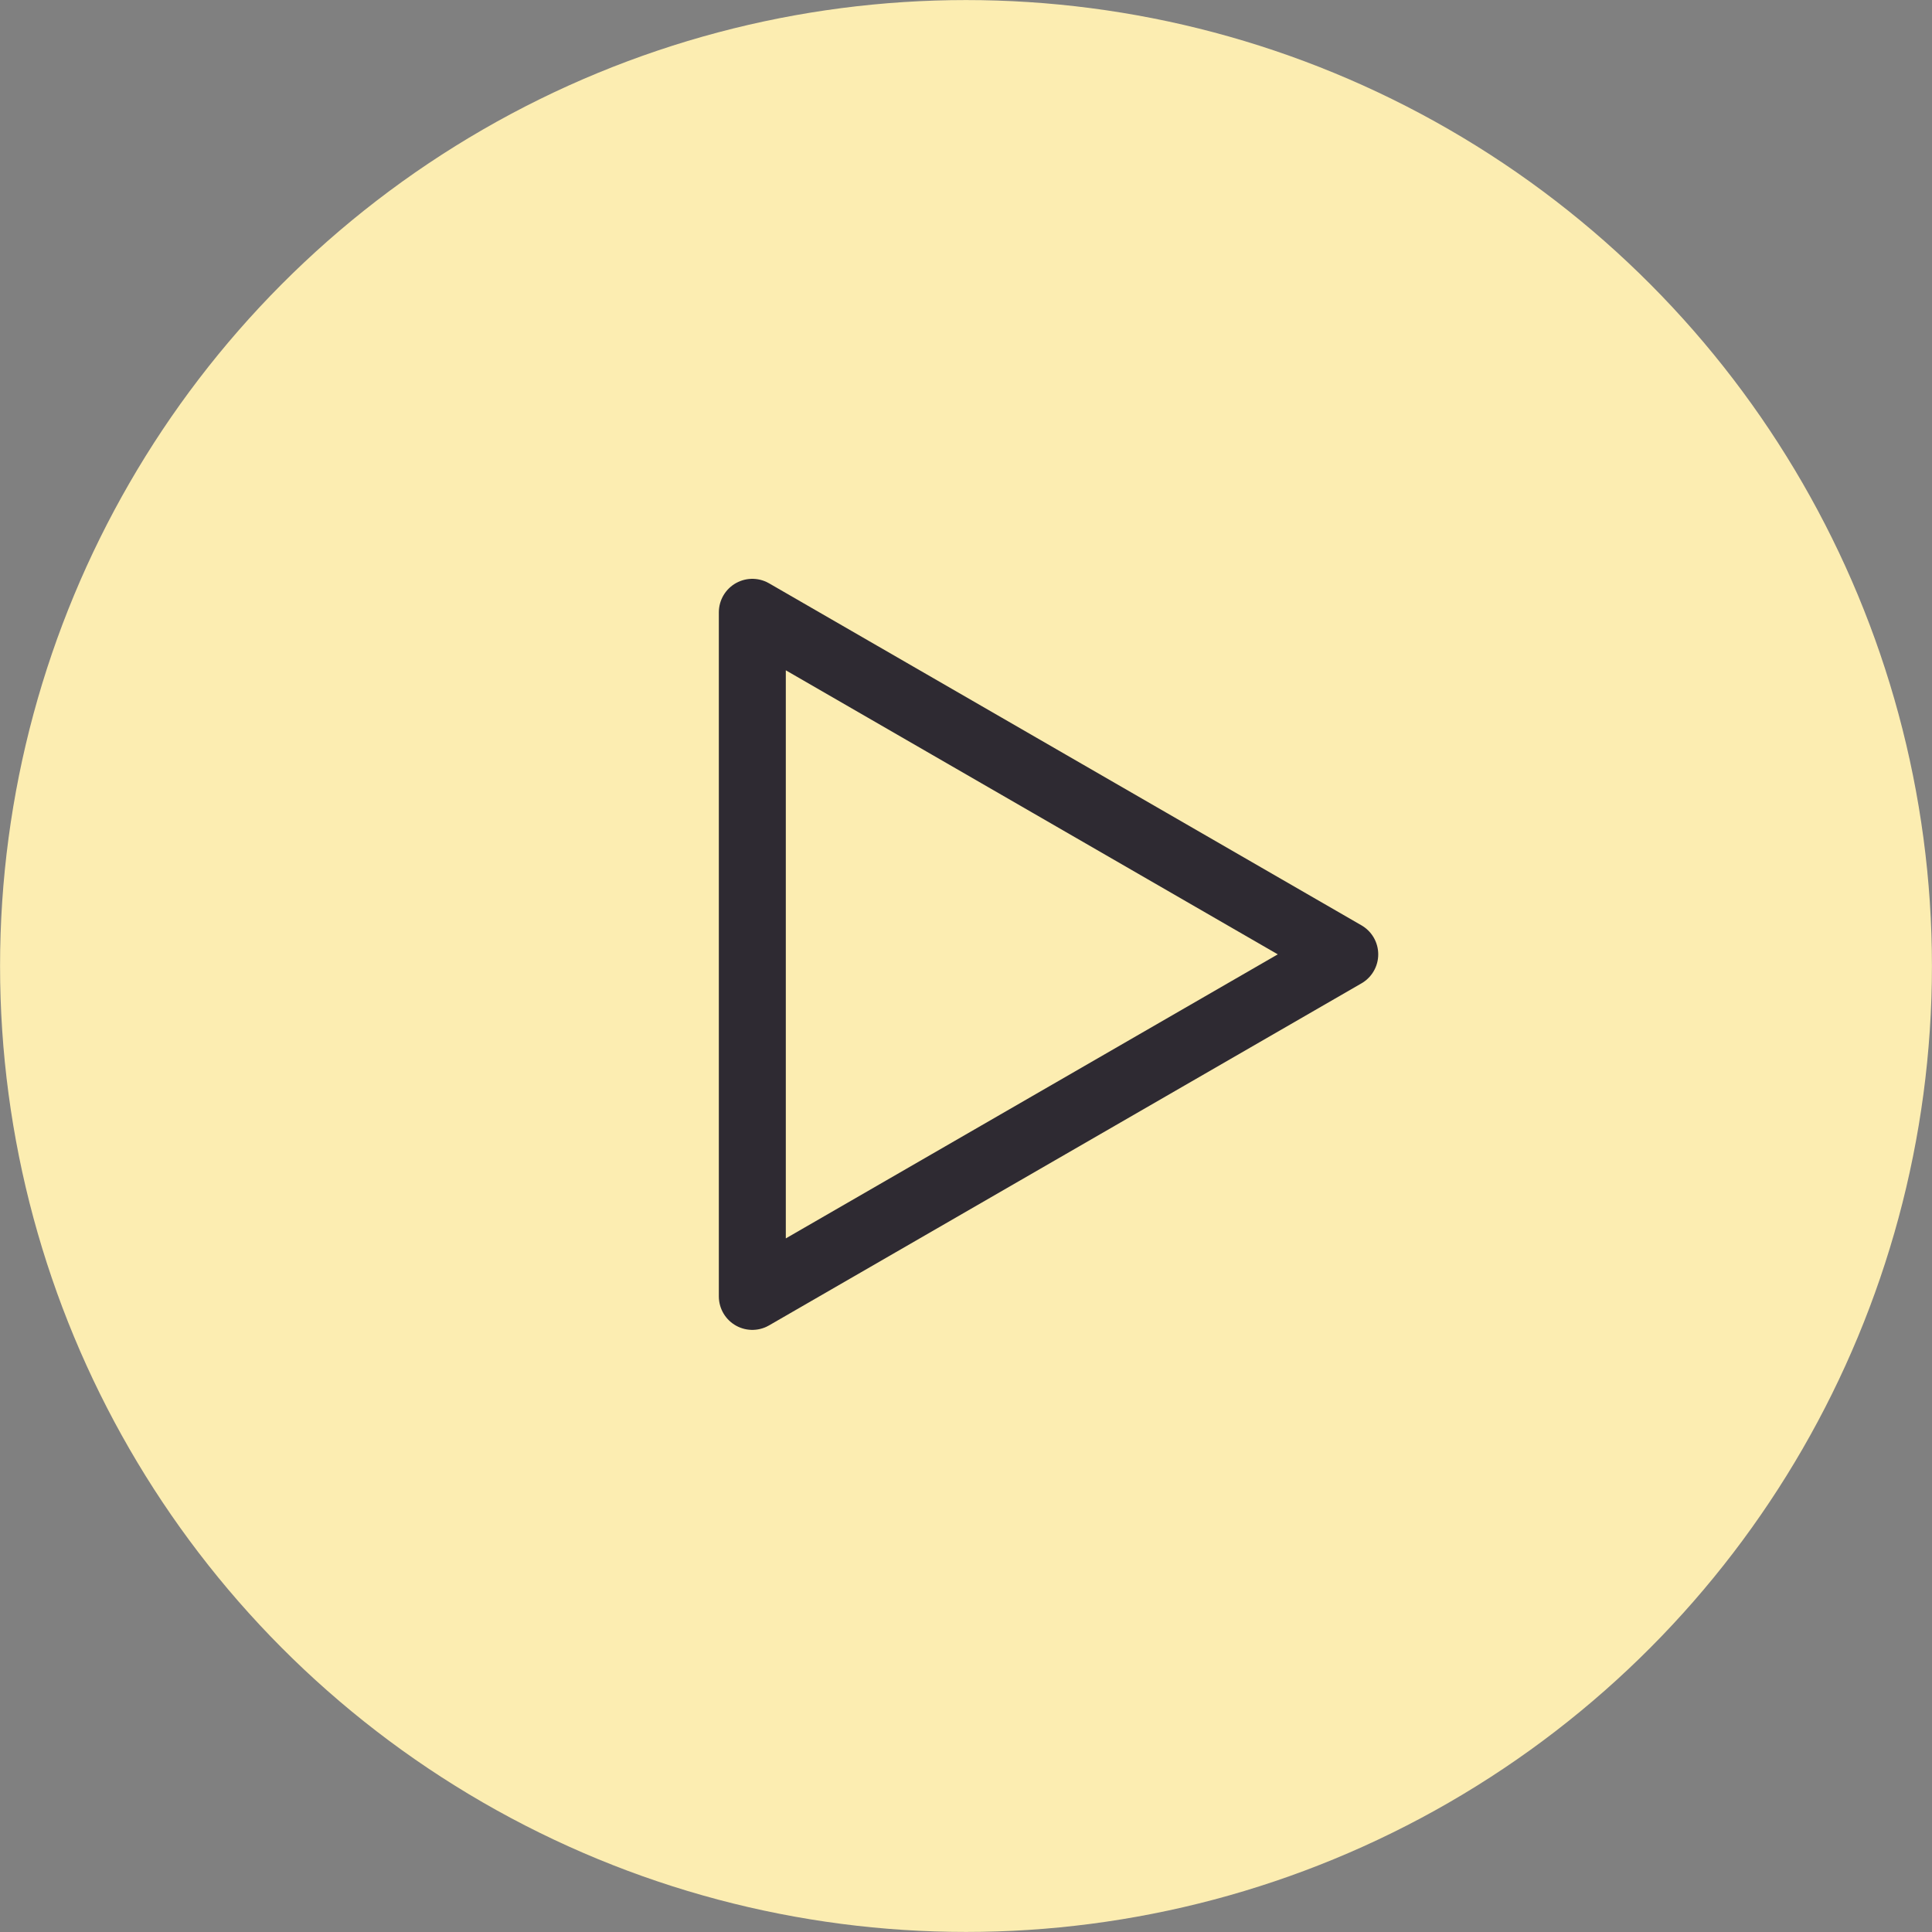
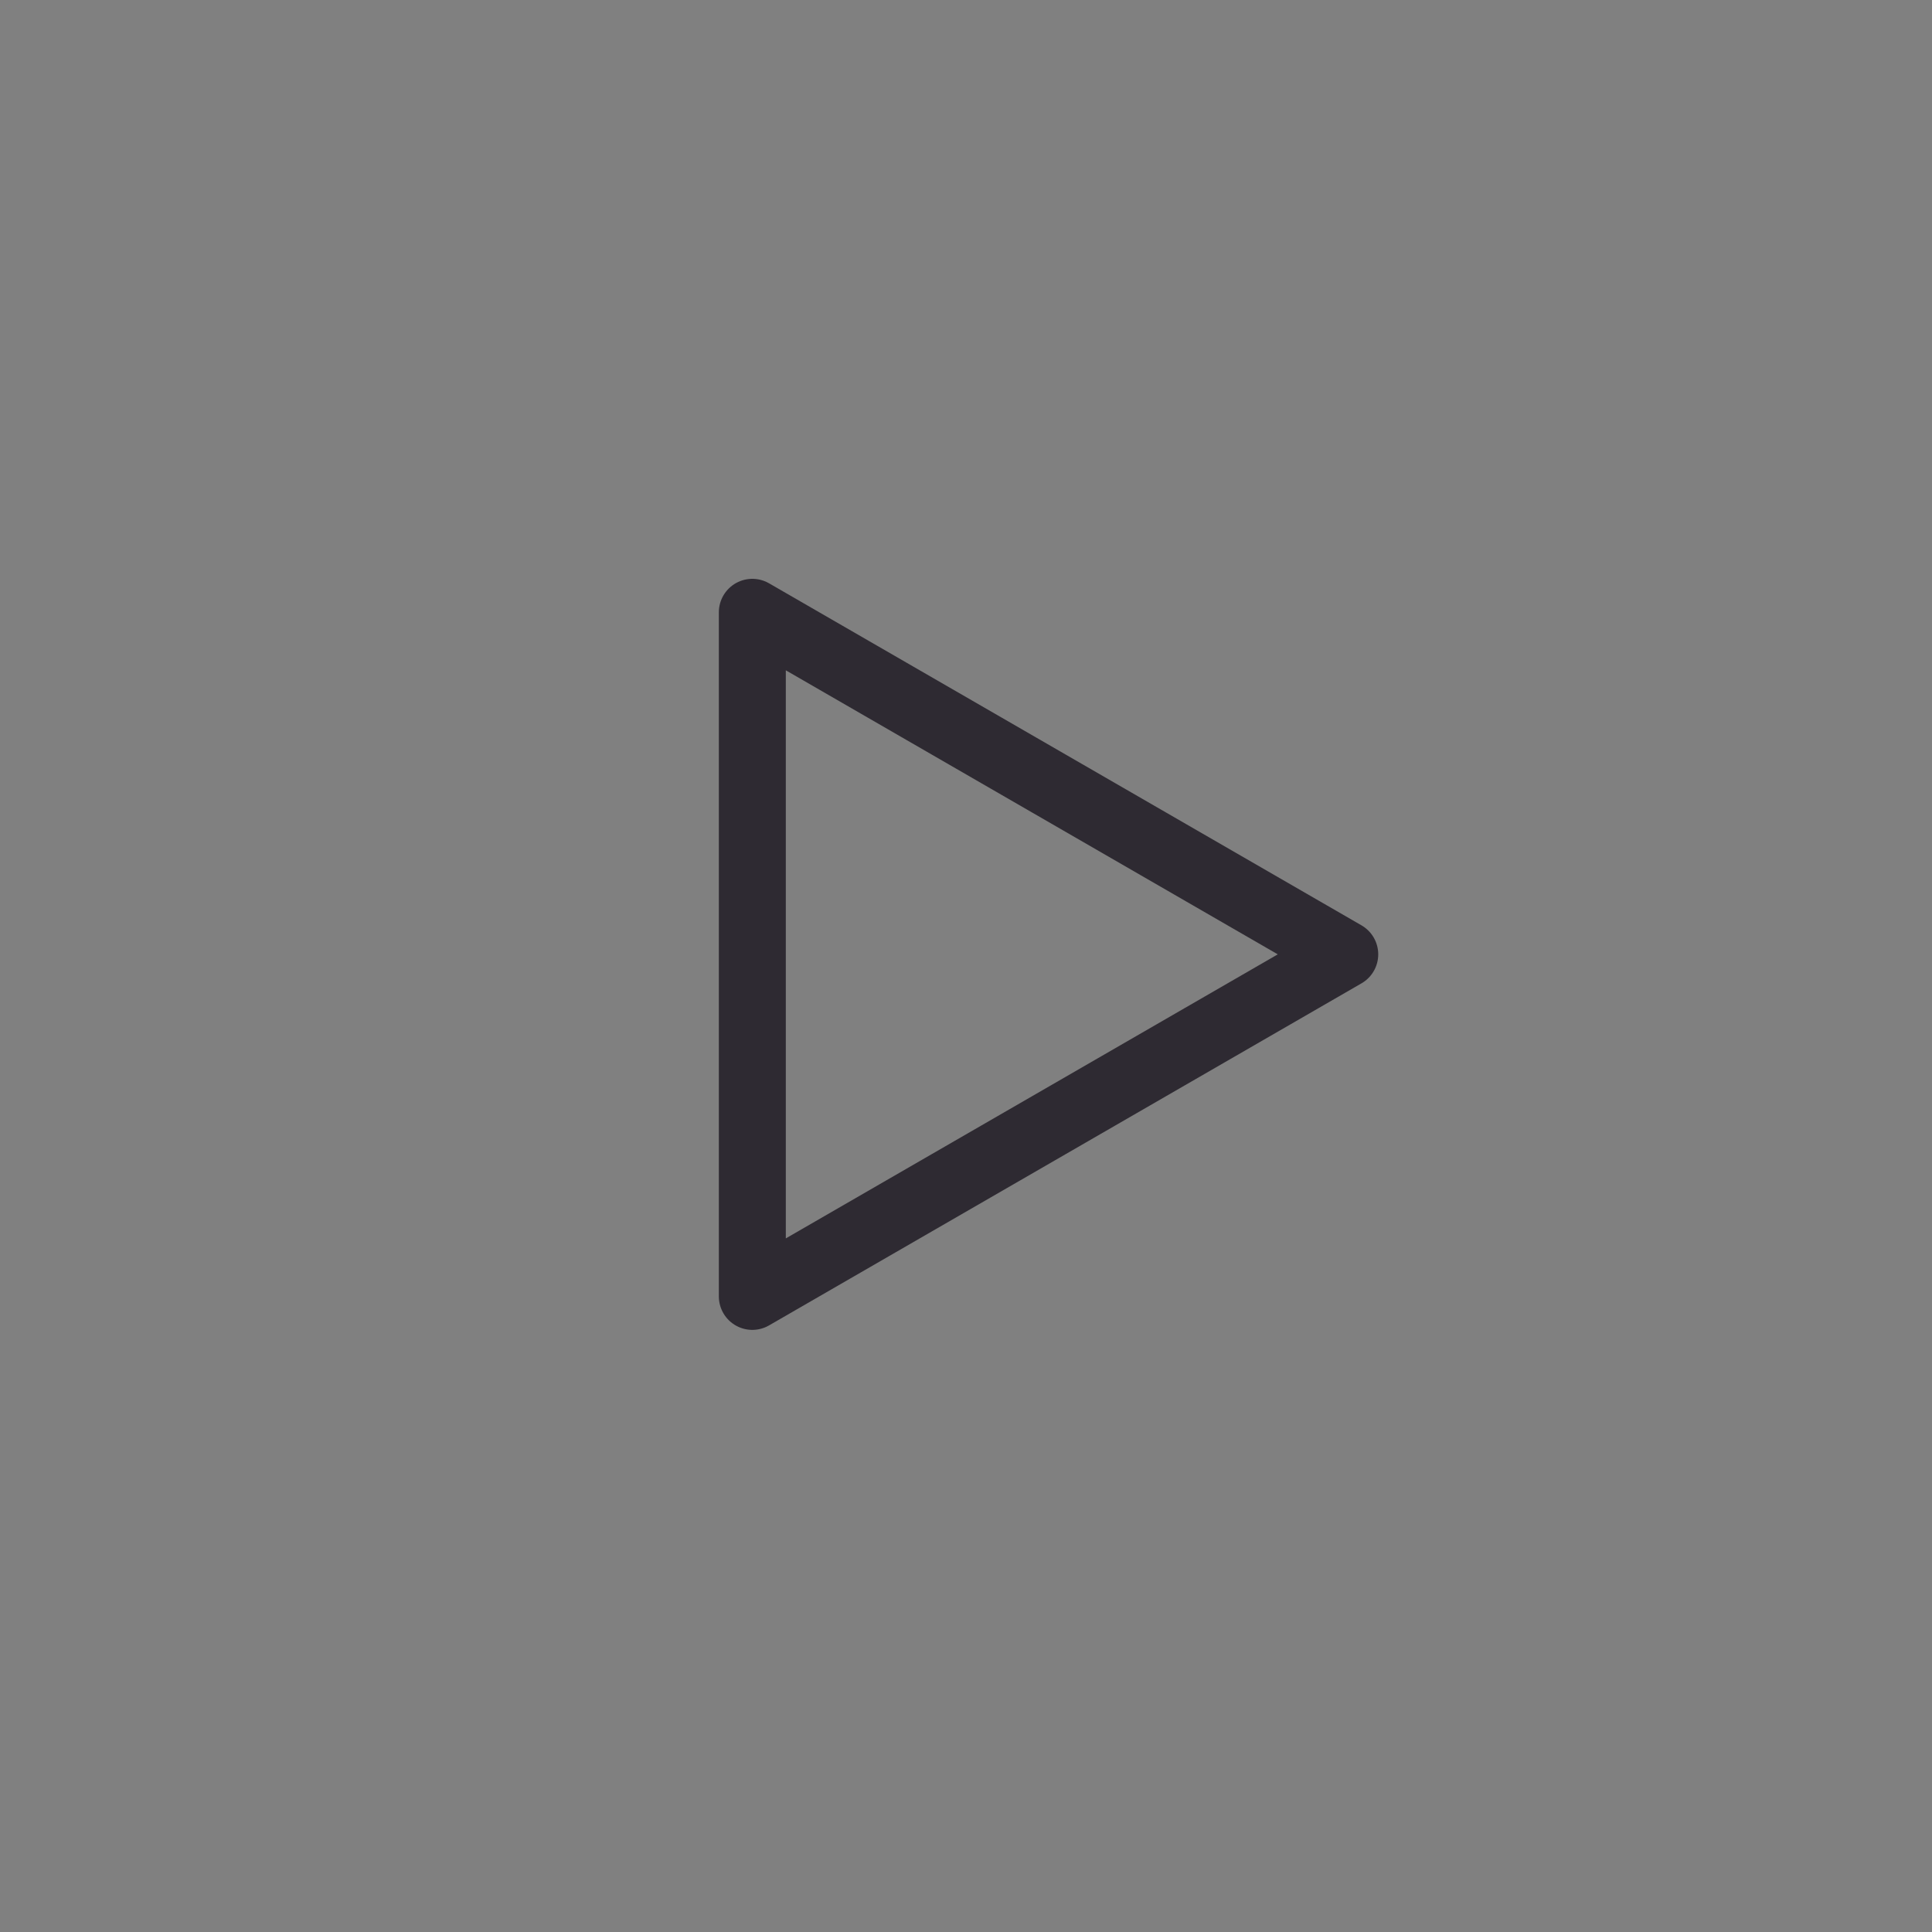
<svg xmlns="http://www.w3.org/2000/svg" xml:space="preserve" width="13.23mm" height="13.23mm" style="shape-rendering:geometricPrecision; text-rendering:geometricPrecision; image-rendering:optimizeQuality; fill-rule:evenodd; clip-rule:evenodd" viewBox="0 0 1323 1323">
  <rect x="0" y="0" width="1323" height="1323" fill="#808080" stroke="none" />
  <defs>
    <style type="text/css">  .str0 {stroke:#2E2A32;stroke-width:45.86;stroke-linecap:round;stroke-linejoin:round;stroke-miterlimit:22.926} .fil1 {fill:none} .fil0 {fill:#FCEDB1;fill-rule:nonzero}  </style>
  </defs>
  <g id="Слой_x0020_1">
-     <circle class="fil0" cx="661.5" cy="661.5" r="661.46" />
    <polygon class="fil1 str0" points="515.18,887.75 515.18,653.53 515.18,419.3 718.02,536.41 920.86,653.52 718.02,770.64 " />
  </g>
</svg>